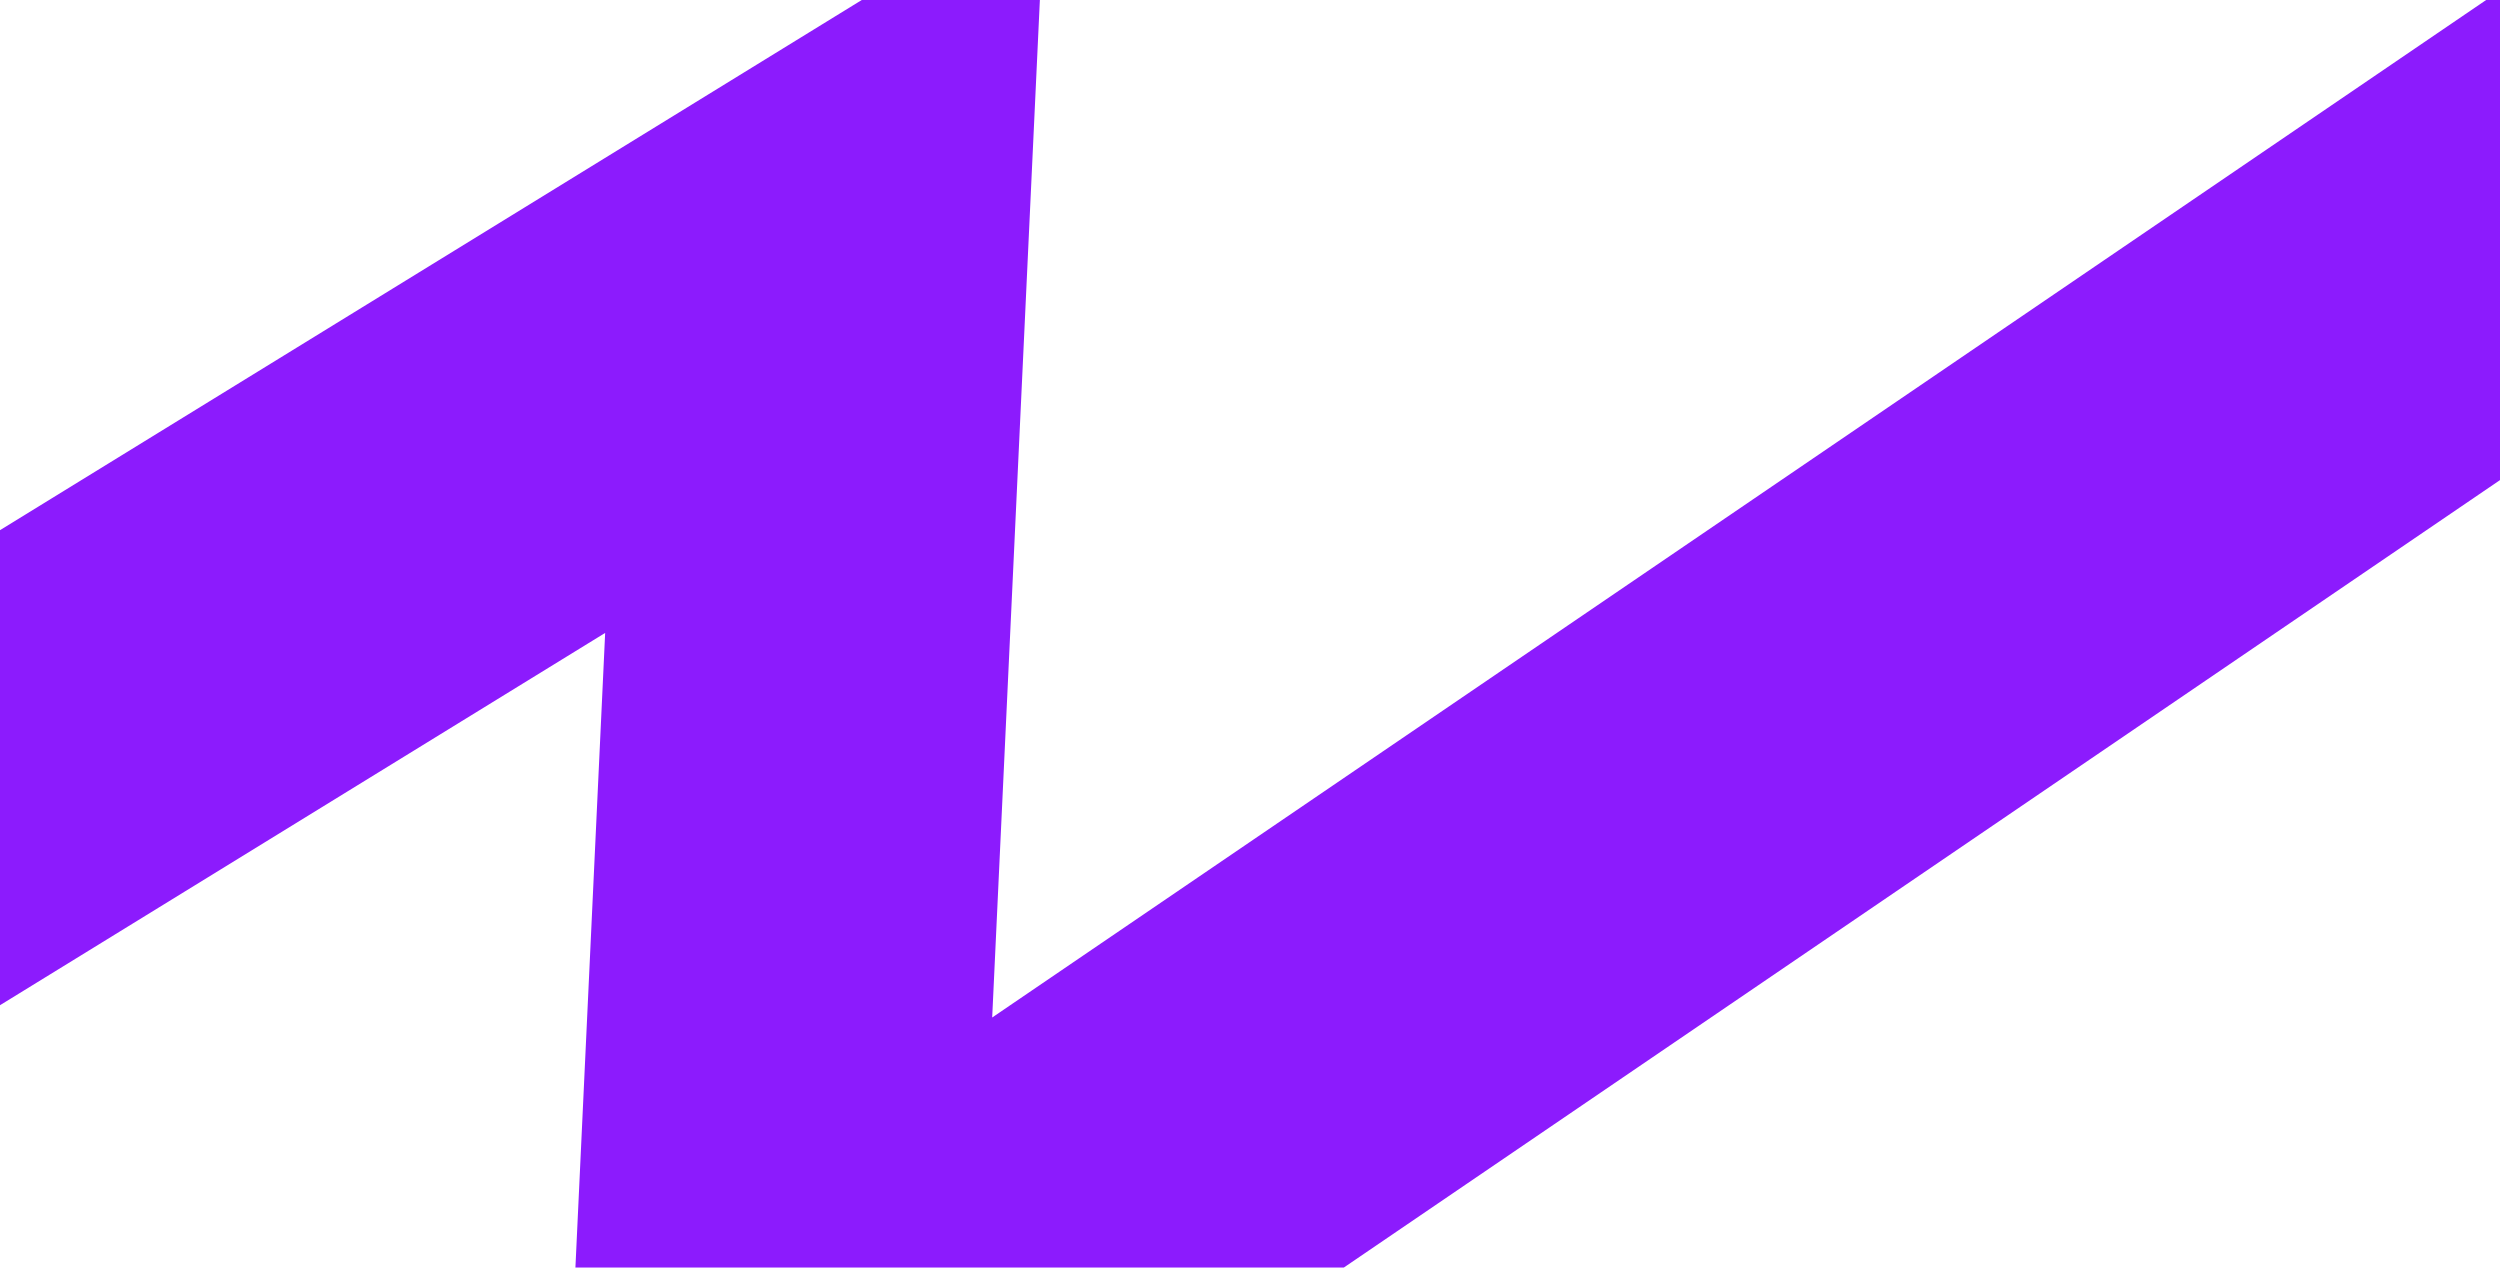
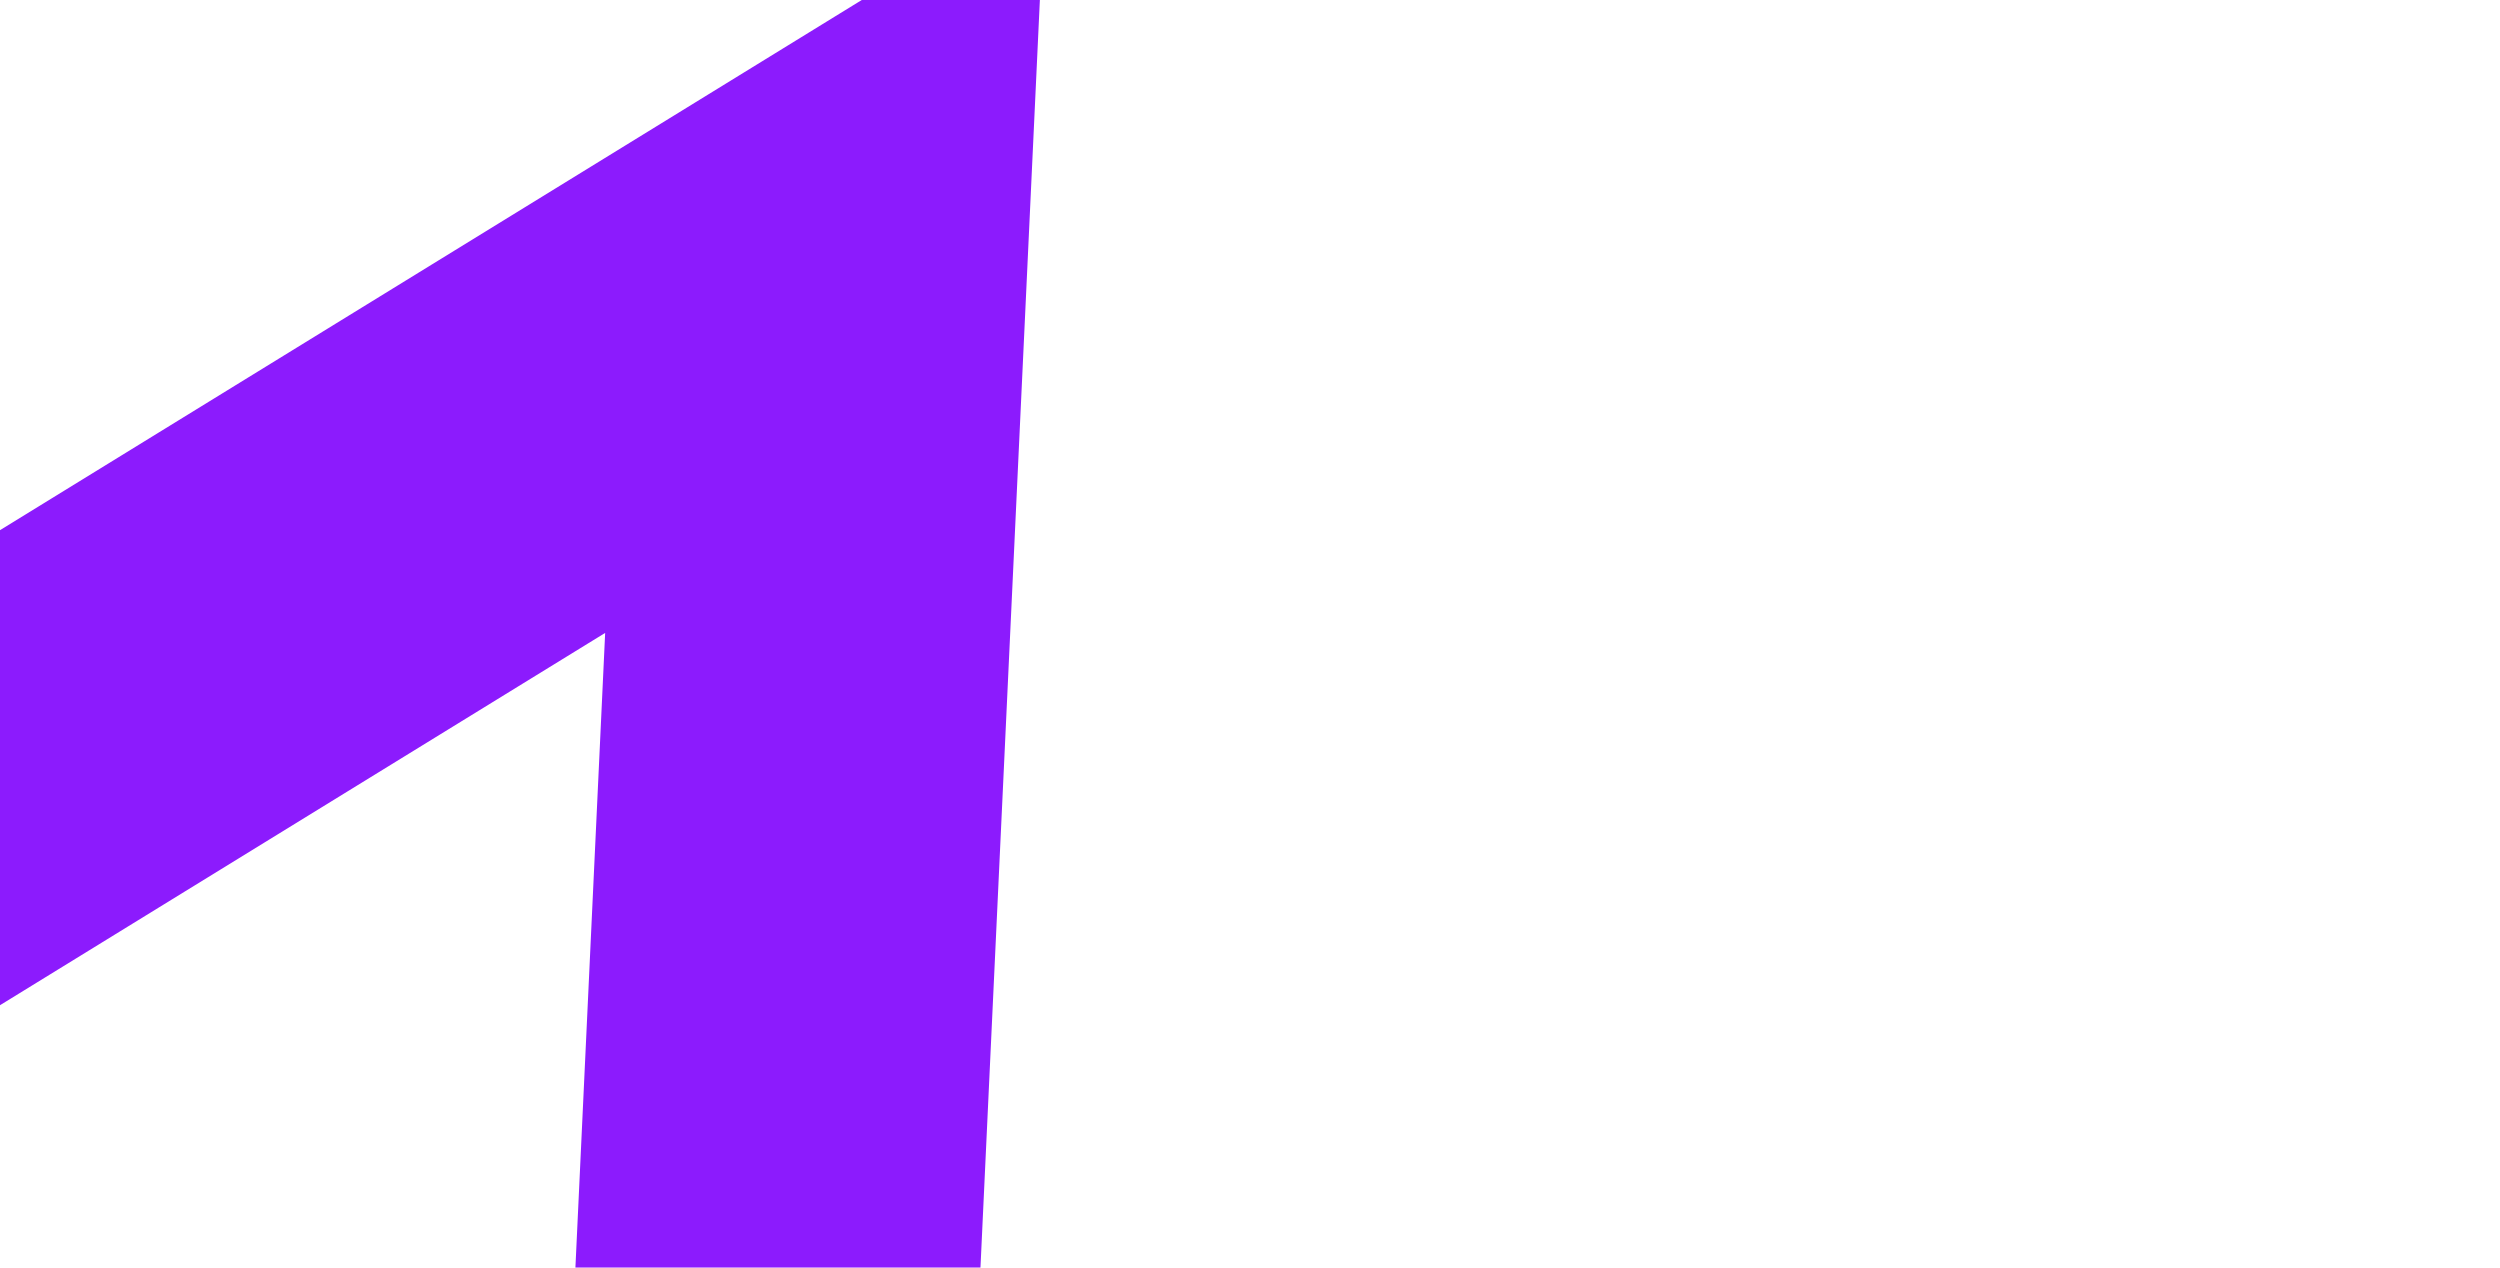
<svg xmlns="http://www.w3.org/2000/svg" width="1140" height="578" viewBox="0 0 1140 578" fill="none">
-   <path d="M-180.748 461.269L376.271 118.58L351.636 644.25L1386.75 -60.75" stroke="#8C1BFD" stroke-width="184.5" />
+   <path d="M-180.748 461.269L376.271 118.58L351.636 644.25" stroke="#8C1BFD" stroke-width="184.5" />
</svg>